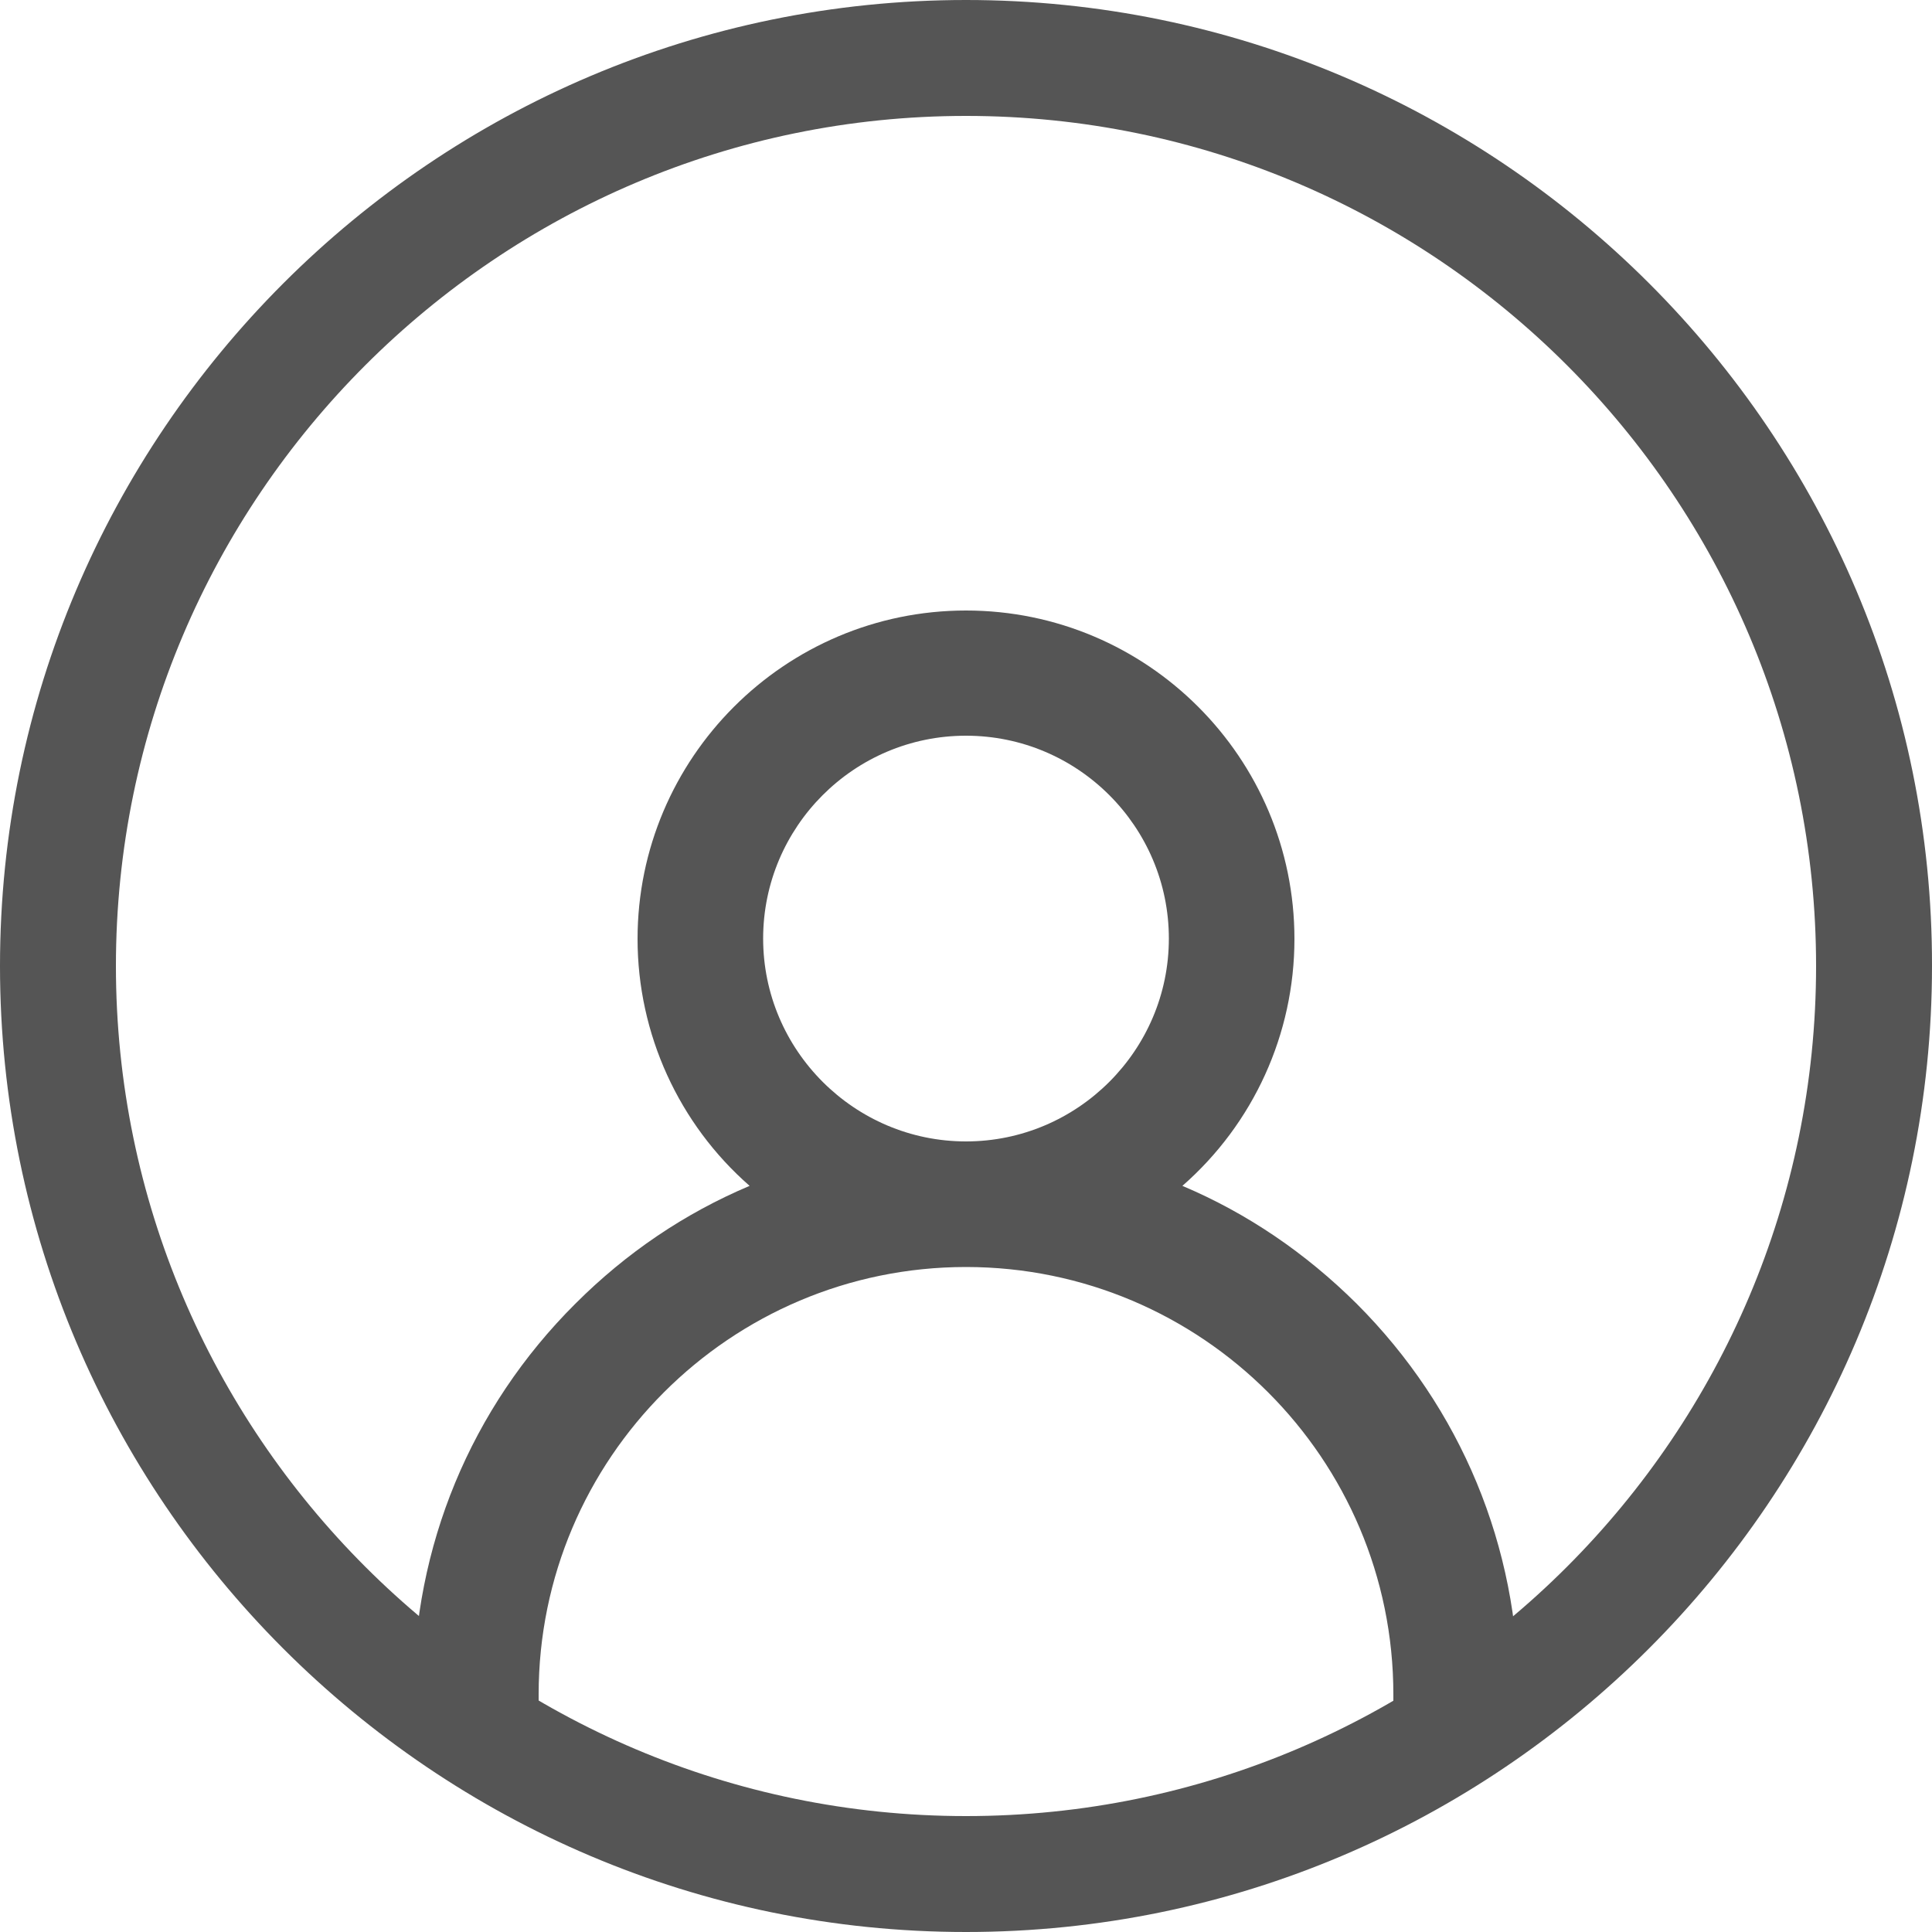
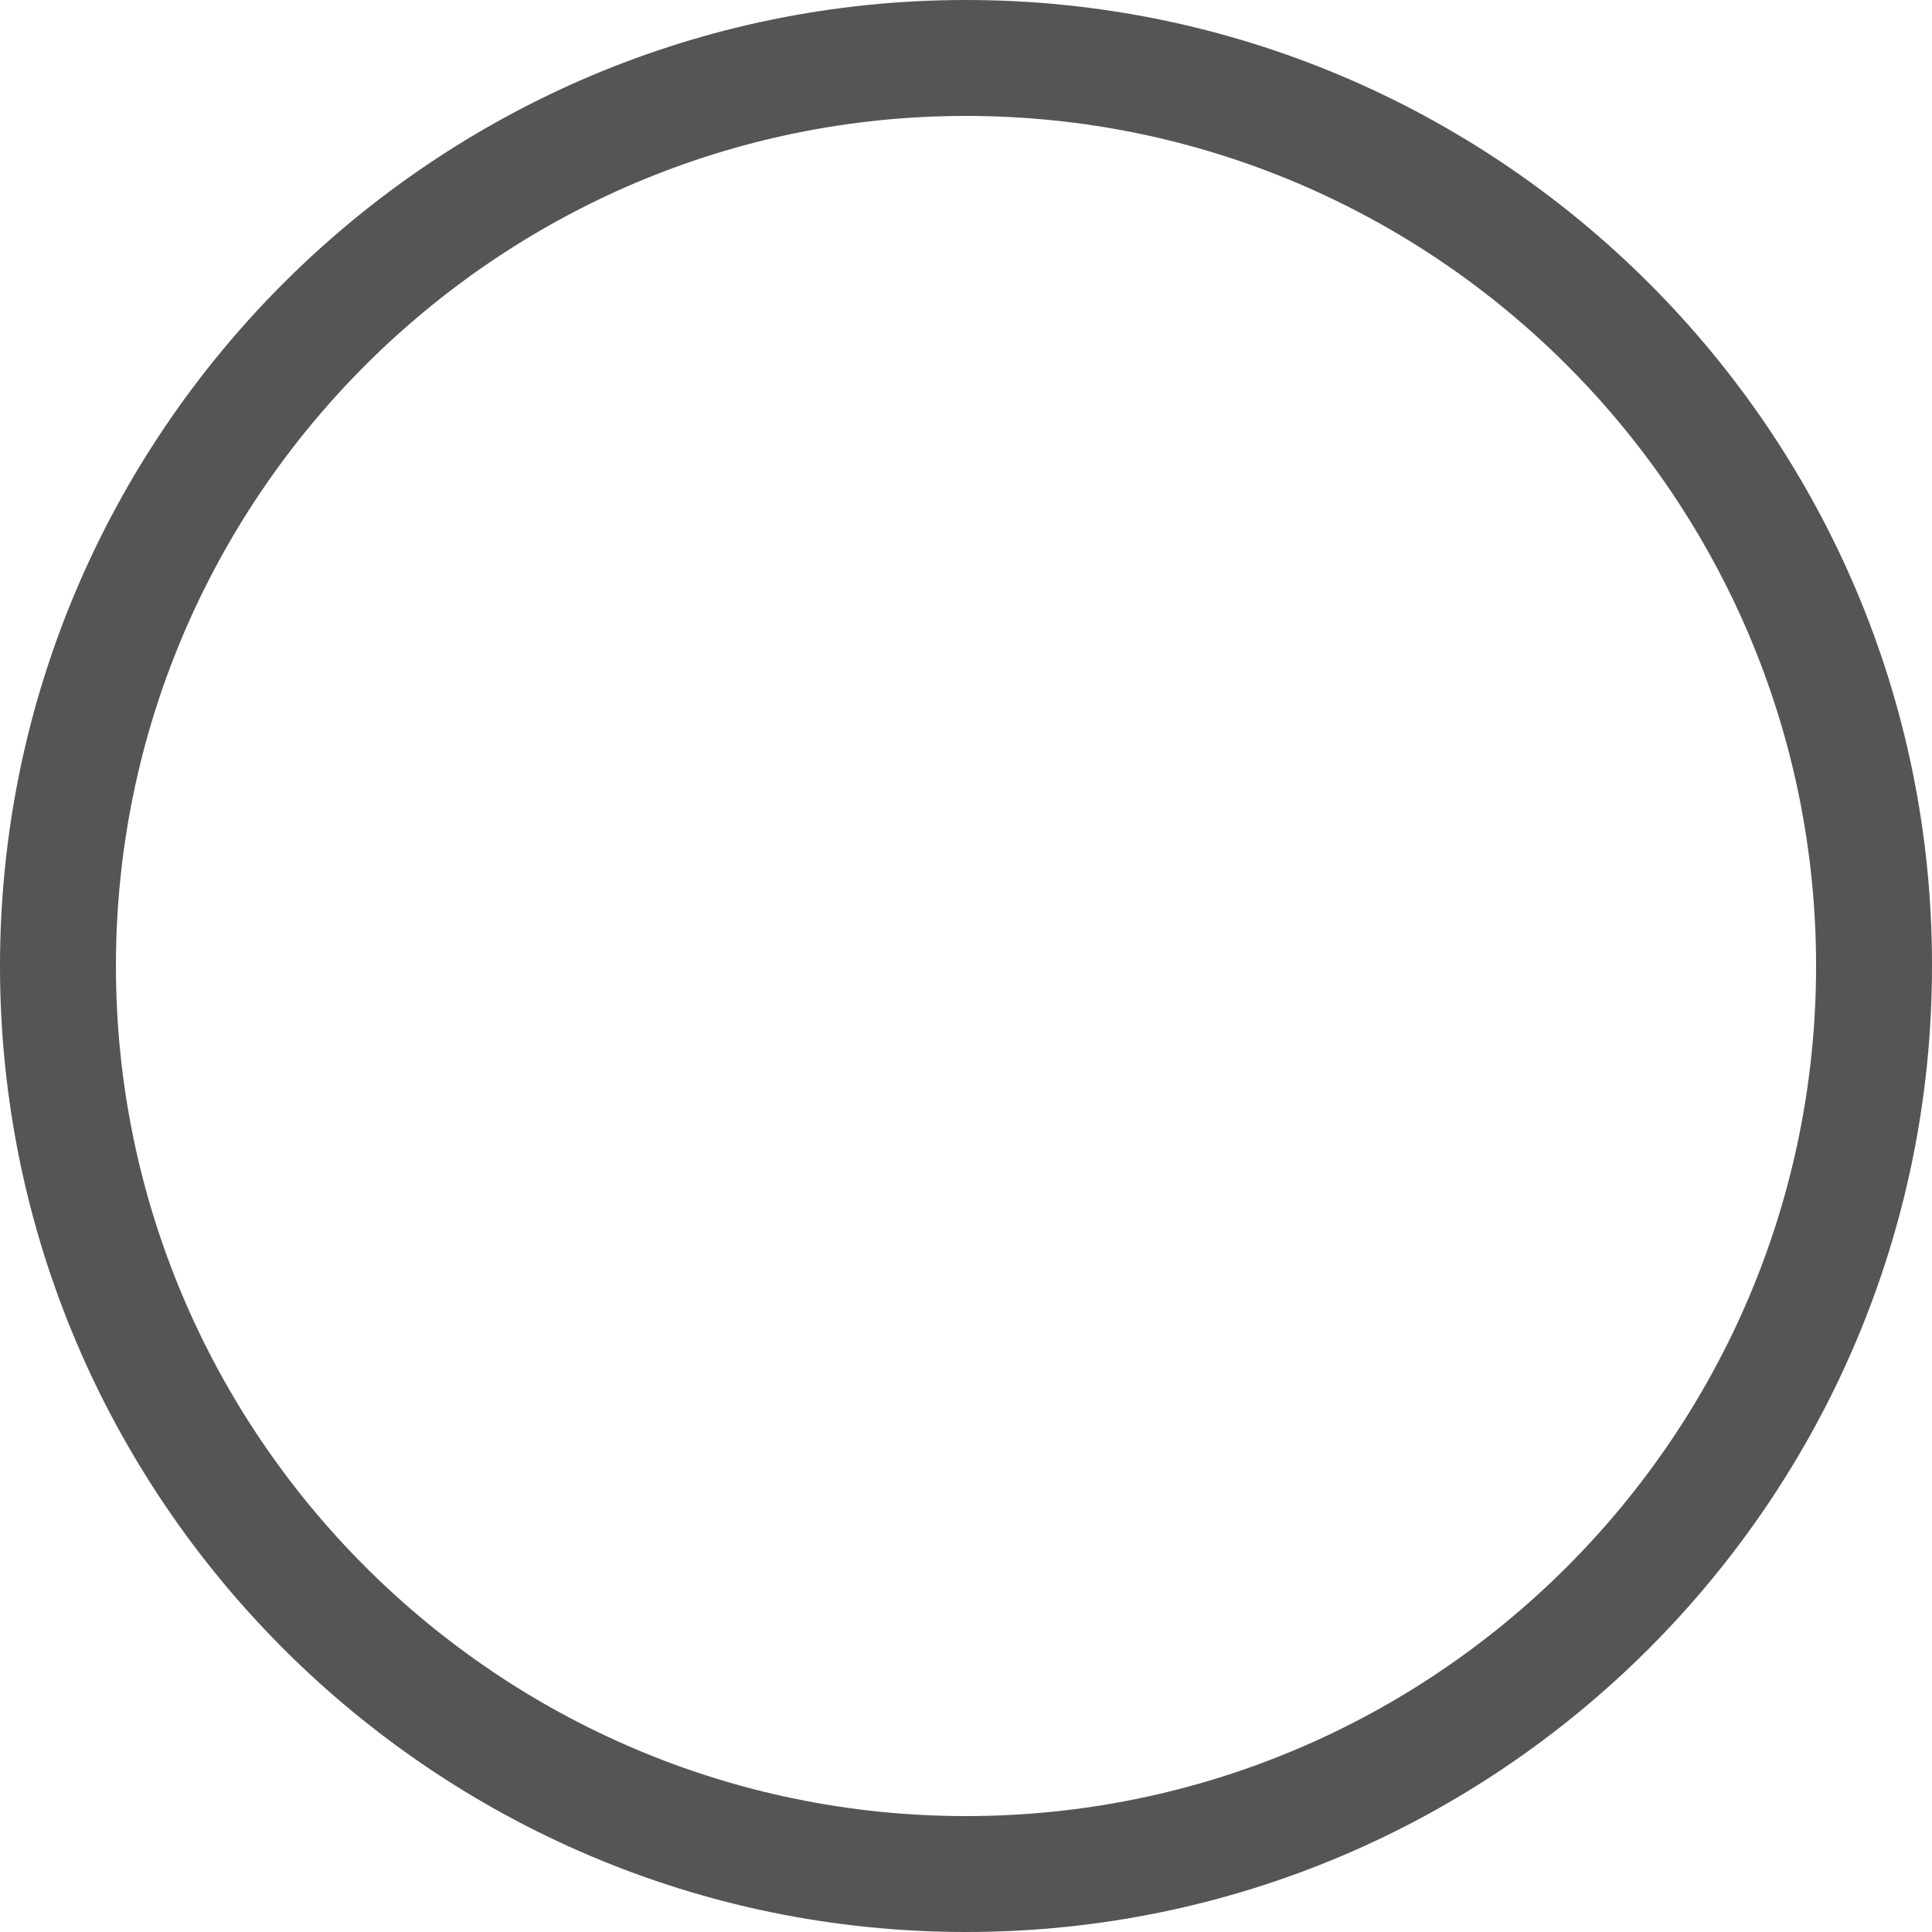
<svg xmlns="http://www.w3.org/2000/svg" version="1.1" id="Capa_1" x="0px" y="0px" viewBox="0 0 500 500" style="enable-background:new 0 0 500 500;" xml:space="preserve">
  <style type="text/css">
	.st0{fill:#555555;}
</style>
  <path class="st0" d="M250,0C112.2,0,0,112.2,0,250s112.2,250,250,250l0,0c137.9,0,250-112.2,250-250C500.2,112.2,387.9,0,250,0z   M250,470L250,470c-121.2,0-220-98.7-220-220S128.8,30,250,30c121.4,0,220,98.7,220,220S371.4,470,250,470z" />
  <g>
-     <path class="st0" d="M360.6,444v-5.5c0-61-49.6-110.6-110.6-110.6s-110.6,49.6-110.6,110.6v5.5H107v-5.5   c0-38.2,14.8-74.1,41.9-101.1c13.2-13.2,28.3-23.4,45.1-30.5c-18.3-16-29-39.3-29-63.9c0-46.8,38.1-85,85-85s85,38.1,85,85   c0,24.6-10.6,47.8-29,63.9c16.8,7.1,31.9,17.4,45.1,30.5c27,27,41.9,62.9,41.9,101.1v5.5H360.6z M250,190.4   c-29,0-52.5,23.6-52.5,52.5s23.6,52.5,52.5,52.5s52.5-23.6,52.5-52.5S279,190.4,250,190.4z" />
-   </g>
+     </g>
</svg>